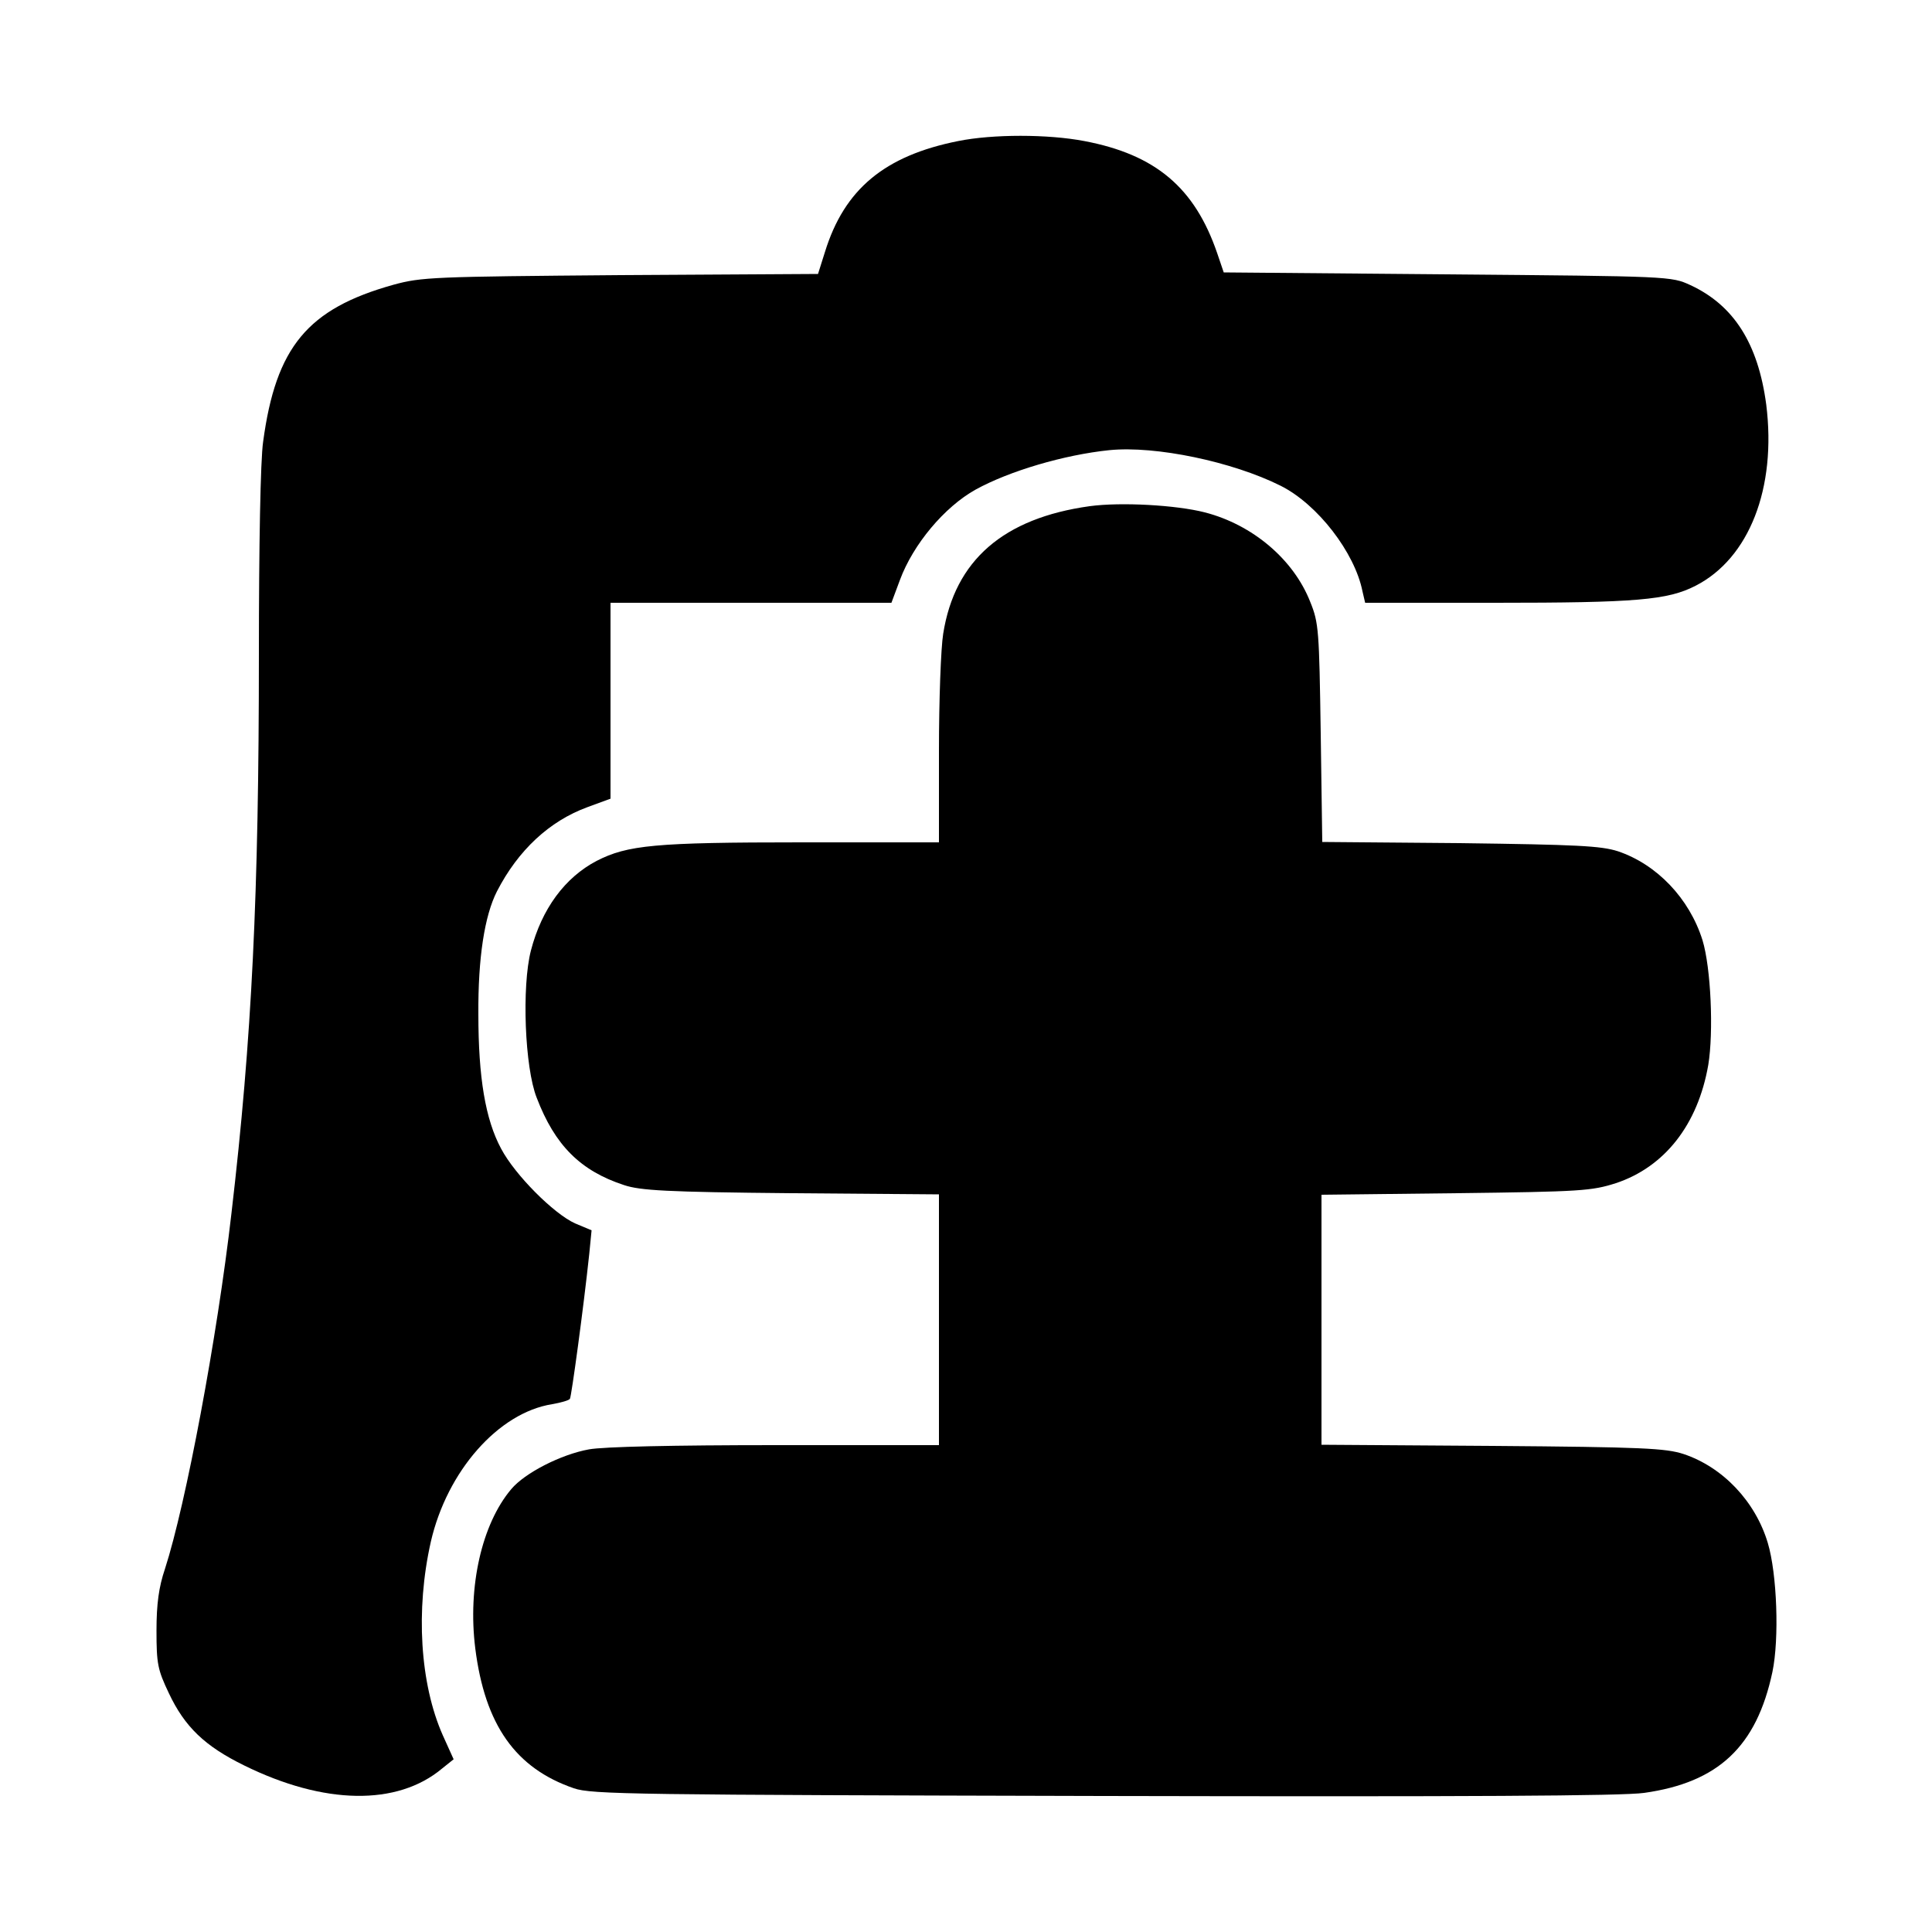
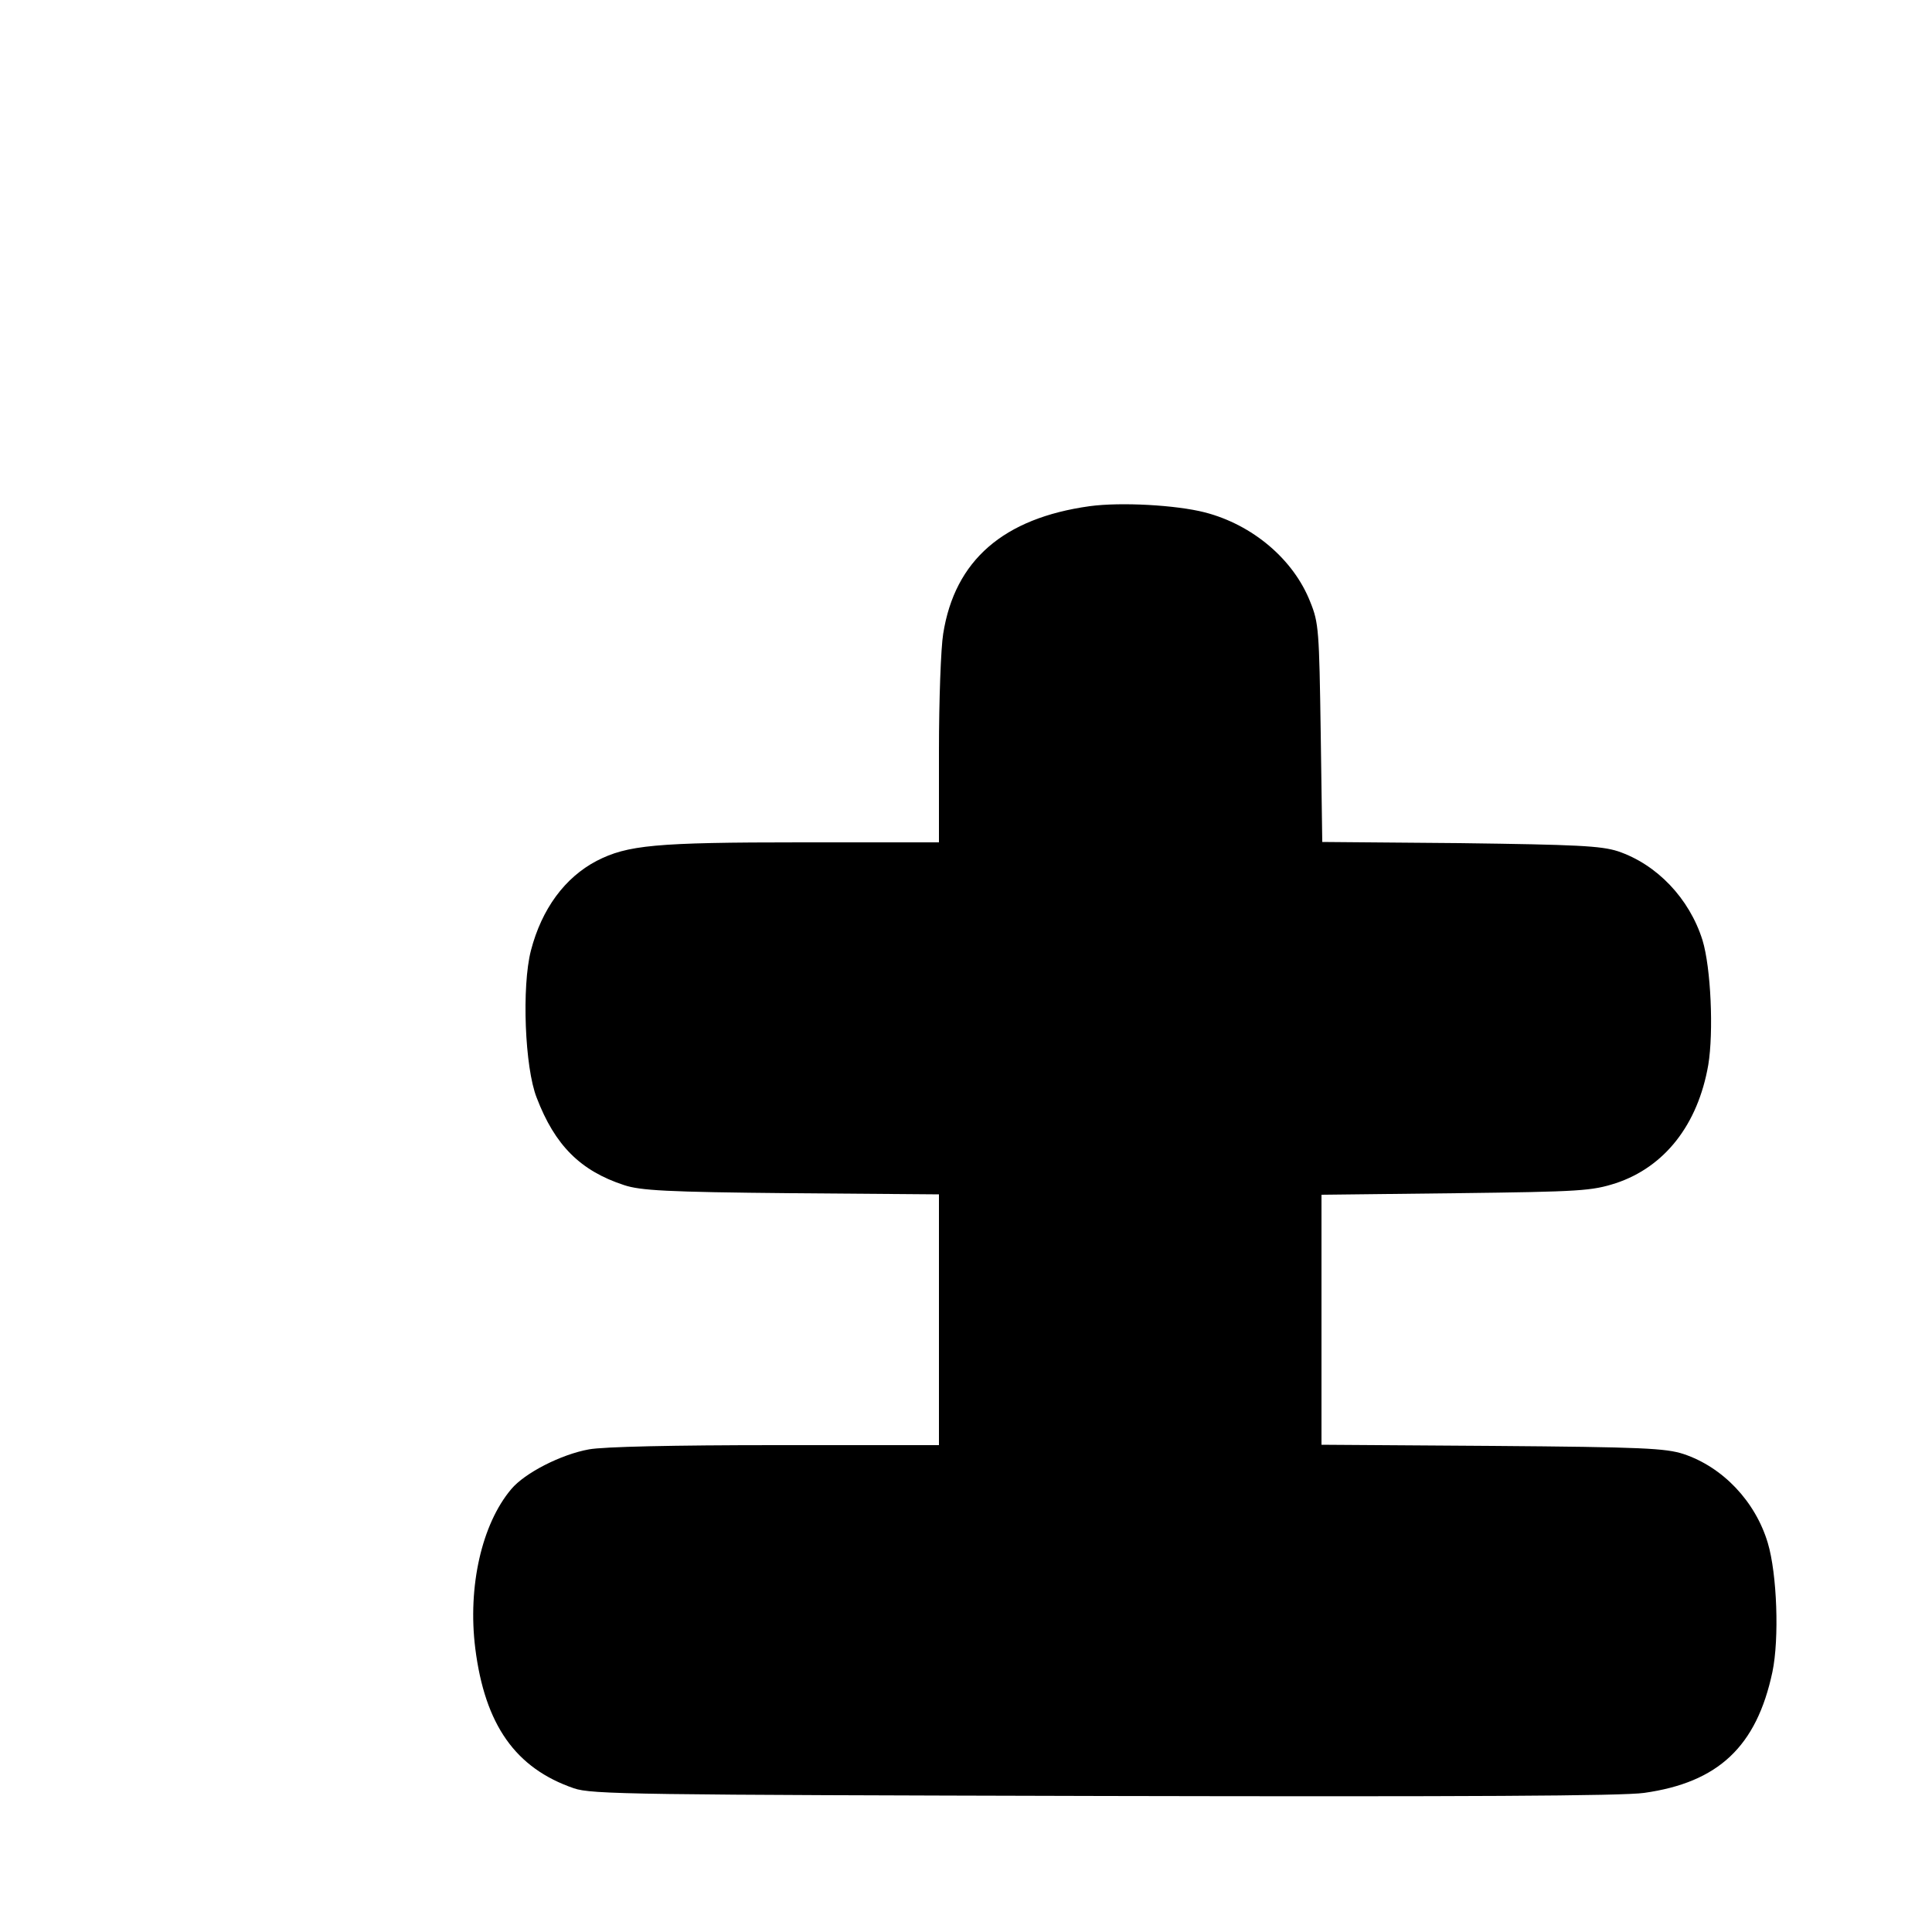
<svg xmlns="http://www.w3.org/2000/svg" version="1.0" width="500pt" height="500pt" viewBox="0 0 500 500" preserveAspectRatio="xMidYMid meet">
  <g transform="translate(0,500) scale(0.1,-0.1)" fill="#000000" stroke="none">
-     <path d="M2480 4635 c-191 -38 -295 -125 -345 -287 l-18 -57 -511 -3 c-486 -4 -515 -5 -588 -25 -222 -62 -304 -161 -337 -406 -7 -46 -11 -272 -11 -550 0 -622 -18 -994 -71 -1447 -37 -322 -118 -753 -172 -920 -16 -47 -22 -91 -22 -160 0 -86 3 -101 32 -162 41 -87 93 -137 195 -187 207 -102 396 -105 512 -8 l30 24 -28 62 c-59 133 -71 324 -31 501 42 183 175 334 314 356 23 4 44 10 46 14 4 7 35 234 50 375 l6 61 -43 18 c-55 25 -155 125 -191 193 -41 76 -59 185 -59 348 -1 146 16 255 48 318 55 107 136 182 234 218 l60 22 0 253 0 254 364 0 363 0 22 59 c34 92 115 189 196 234 87 48 229 90 346 102 120 12 319 -30 443 -92 96 -48 192 -173 212 -273 l7 -30 336 0 c365 0 447 7 519 44 139 71 210 253 183 469 -21 158 -84 257 -196 309 -50 23 -51 23 -629 28 l-579 5 -17 50 c-58 169 -159 255 -344 290 -94 18 -237 18 -326 0z" />
    <path d="M2820 3690 c-223 -31 -349 -140 -379 -330 -6 -36 -11 -172 -11 -302 l0 -238 -357 0 c-378 0 -449 -7 -529 -48 -82 -43 -142 -124 -170 -232 -24 -93 -16 -303 15 -381 47 -123 113 -189 226 -226 42 -14 109 -18 433 -21 l382 -3 0 -325 0 -324 -423 0 c-262 0 -446 -4 -483 -11 -72 -13 -166 -61 -201 -103 -76 -90 -113 -252 -93 -412 25 -198 104 -310 255 -362 46 -16 156 -17 1370 -20 940 -2 1343 0 1400 8 192 27 291 120 332 313 18 86 12 254 -12 334 -32 107 -116 196 -218 230 -46 15 -106 18 -494 21 l-443 3 0 324 0 323 348 4 c325 4 351 6 414 26 126 42 212 151 239 306 14 85 7 251 -15 323 -34 108 -118 196 -219 230 -44 14 -105 17 -409 21 l-356 3 -4 282 c-4 265 -5 285 -27 339 -43 110 -149 200 -273 232 -74 19 -217 27 -298 16z" />
  </g>
</svg>